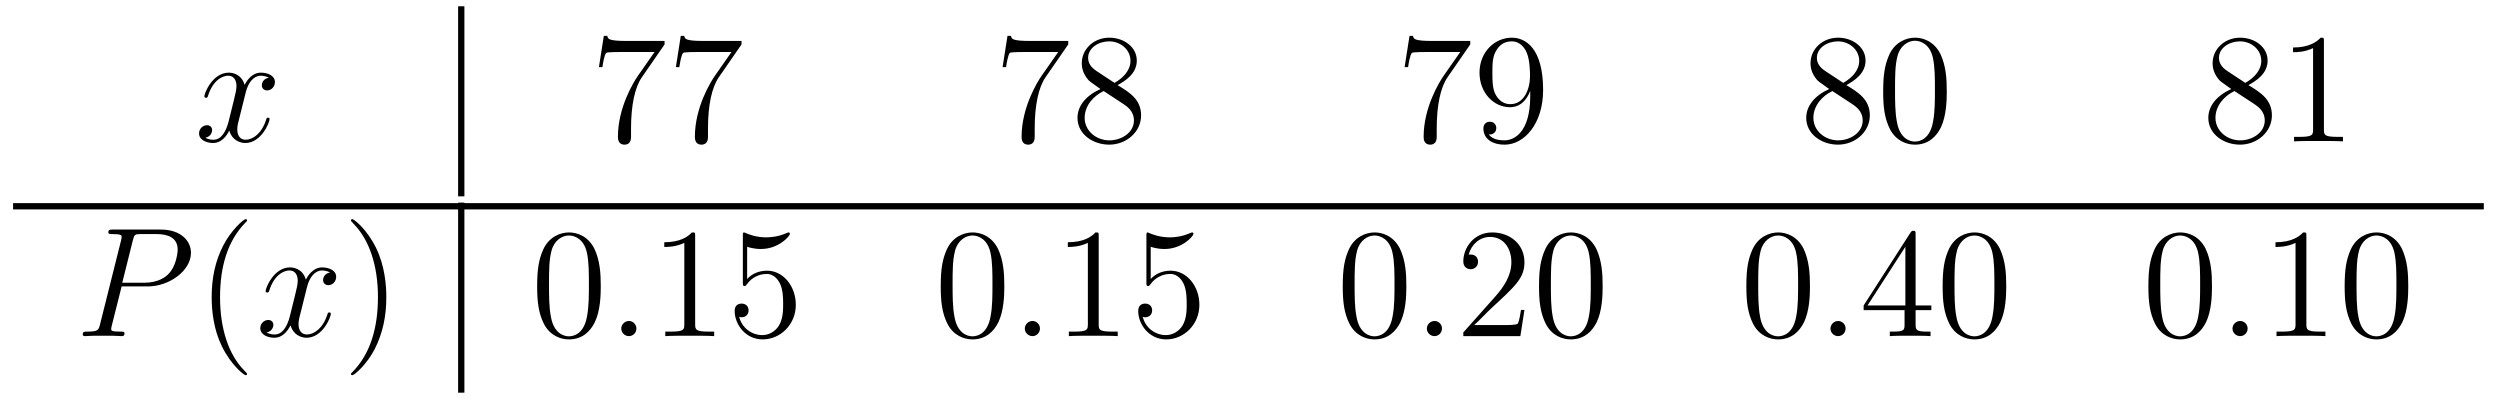
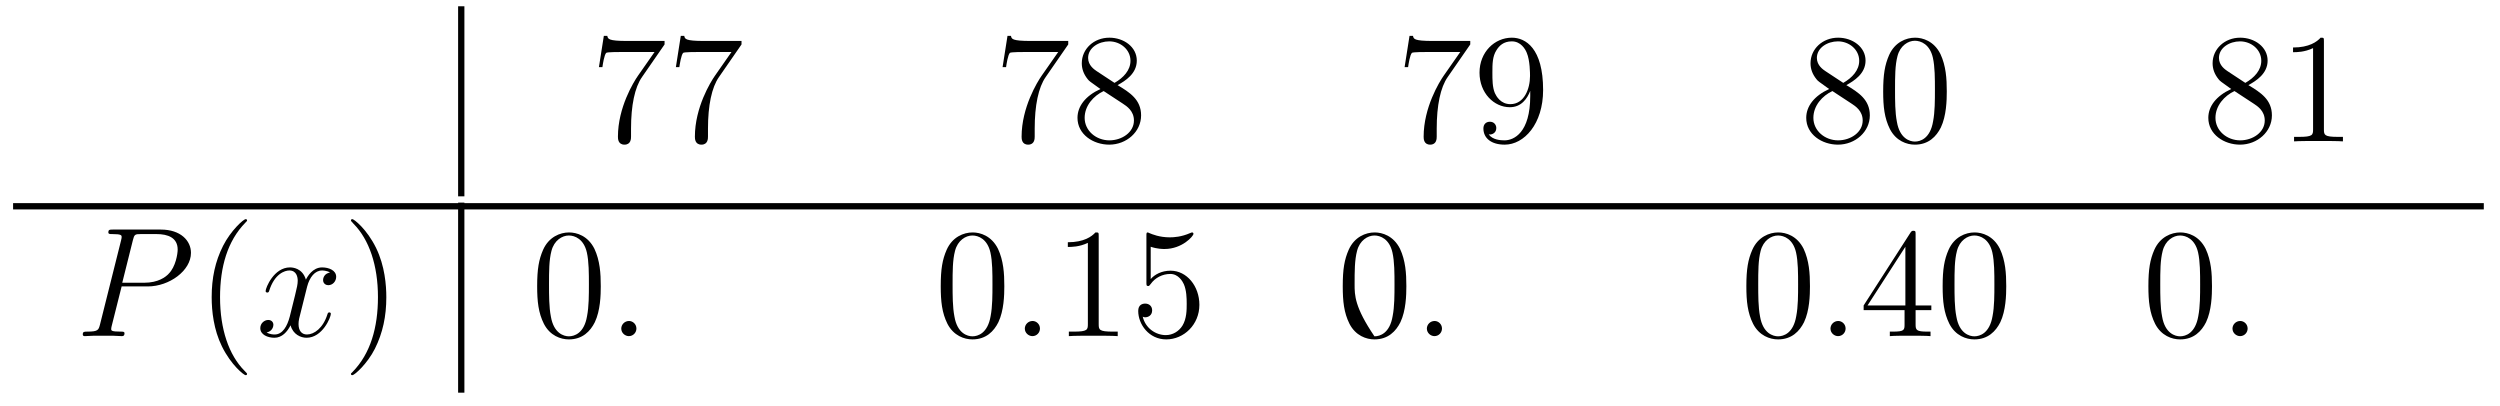
<svg xmlns="http://www.w3.org/2000/svg" height="31pt" version="1.1" viewBox="0 -31 191 31" width="191pt">
  <g id="page1">
    <g transform="matrix(1 0 0 1 -210 611)">
-       <path d="M230.536 -636.059C230.144 -635.996 230.004 -635.699 230.004 -635.481C230.004 -635.199 230.238 -635.09 230.394 -635.09C230.754 -635.09 231.004 -635.402 231.004 -635.73C231.004 -636.231 230.442 -636.449 229.926 -636.449C229.207 -636.449 228.8 -635.746 228.691 -635.512C228.426 -636.402 227.676 -636.449 227.473 -636.449C226.254 -636.449 225.613 -634.902 225.613 -634.637C225.613 -634.59 225.66 -634.527 225.738 -634.527C225.832 -634.527 225.863 -634.59 225.878 -634.637C226.285 -635.965 227.082 -636.215 227.425 -636.215C227.972 -636.215 228.066 -635.715 228.066 -635.434C228.066 -635.168 228.004 -634.902 227.863 -634.324L227.458 -632.684C227.269 -631.98 226.926 -631.324 226.301 -631.324C226.238 -631.324 225.942 -631.324 225.691 -631.48C226.114 -631.559 226.207 -631.918 226.207 -632.059C226.207 -632.293 226.036 -632.434 225.816 -632.434C225.52 -632.434 225.208 -632.184 225.208 -631.809C225.208 -631.309 225.769 -631.074 226.285 -631.074C226.864 -631.074 227.269 -631.527 227.52 -632.027C227.707 -631.324 228.301 -631.074 228.738 -631.074C229.957 -631.074 230.598 -632.637 230.598 -632.902C230.598 -632.965 230.551 -633.012 230.489 -633.012C230.378 -633.012 230.363 -632.949 230.332 -632.856C230.004 -631.809 229.316 -631.324 228.769 -631.324C228.364 -631.324 228.128 -631.621 228.128 -632.121C228.128 -632.387 228.175 -632.574 228.379 -633.355L228.785 -634.98C228.973 -635.699 229.379 -636.215 229.926 -636.215C229.942 -636.215 230.285 -636.215 230.536 -636.059ZM231.476 -631.199" fill-rule="evenodd" />
      <path d="M245 -627H245.48V-641.52H245" />
      <path d="M260.773 -638.605V-638.871H257.914C256.46 -638.871 256.445 -639.027 256.398 -639.262H256.133L255.758 -636.871H256.024C256.055 -637.09 256.164 -637.824 256.32 -637.965C256.414 -638.027 257.305 -638.027 257.477 -638.027H260.008L258.742 -636.215C258.414 -635.746 257.21 -633.793 257.21 -631.559C257.21 -631.418 257.21 -630.949 257.711 -630.949C258.211 -630.949 258.211 -631.418 258.211 -631.574V-632.168C258.211 -633.934 258.492 -635.324 259.055 -636.121L260.773 -638.605ZM266.652 -638.605V-638.871H263.792C262.34 -638.871 262.325 -639.027 262.277 -639.262H262.012L261.637 -636.871H261.902C261.934 -637.09 262.043 -637.824 262.199 -637.965C262.292 -638.027 263.184 -638.027 263.356 -638.027H265.886L264.622 -636.215C264.293 -635.746 263.09 -633.793 263.09 -631.559C263.09 -631.418 263.09 -630.949 263.59 -630.949C264.09 -630.949 264.09 -631.418 264.09 -631.574V-632.168C264.09 -633.934 264.371 -635.324 264.934 -636.121L266.652 -638.605ZM266.875 -631.199" fill-rule="evenodd" />
      <path d="M291.613 -638.605V-638.871H288.754C287.3 -638.871 287.285 -639.027 287.238 -639.262H286.973L286.597 -636.871H286.864C286.895 -637.09 287.004 -637.824 287.16 -637.965C287.254 -638.027 288.144 -638.027 288.317 -638.027H290.848L289.582 -636.215C289.254 -635.746 288.05 -633.793 288.05 -631.559C288.05 -631.418 288.05 -630.949 288.551 -630.949S289.051 -631.418 289.051 -631.574V-632.168C289.051 -633.934 289.332 -635.324 289.895 -636.121L291.613 -638.605ZM295.382 -635.496C295.976 -635.824 296.851 -636.371 296.851 -637.371C296.851 -638.418 295.852 -639.121 294.758 -639.121C293.57 -639.121 292.649 -638.262 292.649 -637.168C292.649 -636.762 292.774 -636.355 293.101 -635.949C293.226 -635.793 293.242 -635.793 294.071 -635.199C292.914 -634.668 292.32 -633.871 292.32 -632.996C292.32 -631.731 293.524 -630.949 294.742 -630.949C296.07 -630.949 297.18 -631.934 297.18 -633.184C297.18 -634.387 296.321 -634.934 295.382 -635.496ZM293.773 -636.574C293.617 -636.684 293.132 -636.996 293.132 -637.574C293.132 -638.355 293.945 -638.84 294.742 -638.84C295.602 -638.84 296.368 -638.215 296.368 -637.356C296.368 -636.637 295.836 -636.059 295.148 -635.668L293.773 -636.574ZM294.32 -635.043L295.774 -634.09C296.086 -633.887 296.633 -633.527 296.633 -632.793C296.633 -631.887 295.711 -631.277 294.758 -631.277C293.742 -631.277 292.867 -632.012 292.867 -632.996C292.867 -633.934 293.555 -634.684 294.32 -635.043ZM297.715 -631.199" fill-rule="evenodd" />
      <path d="M322.328 -638.605V-638.871H319.469C318.016 -638.871 318 -639.027 317.953 -639.262H317.688L317.312 -636.871H317.578C317.609 -637.09 317.719 -637.824 317.875 -637.965C317.969 -638.027 318.859 -638.027 319.031 -638.027H321.563L320.297 -636.215C319.969 -635.746 318.766 -633.793 318.766 -631.559C318.766 -631.418 318.766 -630.949 319.266 -630.949C319.765 -630.949 319.765 -631.418 319.765 -631.574V-632.168C319.765 -633.934 320.047 -635.324 320.609 -636.121L322.328 -638.605ZM326.91 -634.668C326.91 -631.855 325.66 -631.277 324.942 -631.277C324.66 -631.277 324.035 -631.309 323.738 -631.731H323.801C323.879 -631.699 324.317 -631.777 324.317 -632.215C324.317 -632.481 324.128 -632.699 323.832 -632.699C323.52 -632.699 323.332 -632.496 323.332 -632.184C323.332 -631.449 323.926 -630.949 324.958 -630.949C326.442 -630.949 327.894 -632.527 327.894 -635.121C327.894 -638.324 326.551 -639.121 325.504 -639.121C324.192 -639.121 323.035 -638.027 323.035 -636.449C323.035 -634.887 324.144 -633.809 325.348 -633.809C326.222 -633.809 326.676 -634.449 326.91 -635.059V-634.668ZM325.394 -634.043C324.644 -634.043 324.317 -634.652 324.208 -634.887C324.019 -635.34 324.019 -635.902 324.019 -636.449C324.019 -637.105 324.019 -637.684 324.332 -638.168C324.535 -638.496 324.863 -638.84 325.504 -638.84C326.191 -638.84 326.536 -638.246 326.645 -637.965C326.894 -637.387 326.894 -636.371 326.894 -636.199C326.894 -635.199 326.442 -634.043 325.394 -634.043ZM328.429 -631.199" fill-rule="evenodd" />
      <path d="M351.059 -635.496C351.653 -635.824 352.528 -636.371 352.528 -637.371C352.528 -638.418 351.527 -639.121 350.434 -639.121C349.246 -639.121 348.324 -638.262 348.324 -637.168C348.324 -636.762 348.449 -636.355 348.778 -635.949C348.902 -635.793 348.918 -635.793 349.746 -635.199C348.59 -634.668 347.996 -633.871 347.996 -632.996C347.996 -631.731 349.199 -630.949 350.418 -630.949C351.746 -630.949 352.855 -631.934 352.855 -633.184C352.855 -634.387 351.996 -634.934 351.059 -635.496ZM349.45 -636.574C349.292 -636.684 348.809 -636.996 348.809 -637.574C348.809 -638.355 349.621 -638.84 350.418 -638.84C351.277 -638.84 352.043 -638.215 352.043 -637.356C352.043 -636.637 351.511 -636.059 350.825 -635.668L349.45 -636.574ZM349.996 -635.043L351.449 -634.09C351.762 -633.887 352.309 -633.527 352.309 -632.793C352.309 -631.887 351.386 -631.277 350.434 -631.277C349.418 -631.277 348.542 -632.012 348.542 -632.996C348.542 -633.934 349.23 -634.684 349.996 -635.043ZM358.734 -635.012C358.734 -635.996 358.672 -636.965 358.25 -637.871C357.75 -638.871 356.891 -639.121 356.312 -639.121C355.625 -639.121 354.766 -638.777 354.328 -637.793C354 -637.043 353.875 -636.309 353.875 -635.012C353.875 -633.855 353.969 -632.98 354.391 -632.137C354.859 -631.23 355.672 -630.949 356.297 -630.949C357.343 -630.949 357.937 -631.574 358.282 -632.262C358.703 -633.152 358.734 -634.324 358.734 -635.012ZM356.297 -631.184C355.922 -631.184 355.141 -631.402 354.922 -632.699C354.781 -633.418 354.781 -634.324 354.781 -635.152C354.781 -636.137 354.781 -637.012 354.968 -637.715C355.172 -638.512 355.781 -638.887 356.297 -638.887C356.75 -638.887 357.438 -638.621 357.672 -637.59C357.828 -636.902 357.828 -635.965 357.828 -635.152C357.828 -634.356 357.828 -633.449 357.688 -632.73C357.469 -631.418 356.719 -631.184 356.297 -631.184ZM359.269 -631.199" fill-rule="evenodd" />
      <path d="M381.778 -635.496C382.372 -635.824 383.246 -636.371 383.246 -637.371C383.246 -638.418 382.246 -639.121 381.152 -639.121C379.964 -639.121 379.043 -638.262 379.043 -637.168C379.043 -636.762 379.168 -636.355 379.496 -635.949C379.621 -635.793 379.637 -635.793 380.465 -635.199C379.309 -634.668 378.715 -633.871 378.715 -632.996C378.715 -631.731 379.918 -630.949 381.137 -630.949C382.465 -630.949 383.574 -631.934 383.574 -633.184C383.574 -634.387 382.715 -634.934 381.778 -635.496ZM380.168 -636.574C380.011 -636.684 379.528 -636.996 379.528 -637.574C379.528 -638.355 380.34 -638.84 381.137 -638.84C381.996 -638.84 382.762 -638.215 382.762 -637.356C382.762 -636.637 382.23 -636.059 381.542 -635.668L380.168 -636.574ZM380.714 -635.043L382.168 -634.09C382.481 -633.887 383.027 -633.527 383.027 -632.793C383.027 -631.887 382.105 -631.277 381.152 -631.277C380.137 -631.277 379.261 -632.012 379.261 -632.996C379.261 -633.934 379.949 -634.684 380.714 -635.043ZM387.547 -638.84C387.547 -639.121 387.547 -639.121 387.296 -639.121C387.016 -638.809 386.422 -638.371 385.188 -638.371V-638.012C385.469 -638.012 386.063 -638.012 386.719 -638.324V-632.121C386.719 -631.684 386.688 -631.543 385.64 -631.543H385.266V-631.199C385.594 -631.23 386.75 -631.23 387.14 -631.23C387.532 -631.23 388.672 -631.23 389 -631.199V-631.543H388.625C387.578 -631.543 387.547 -631.684 387.547 -632.121V-638.84ZM389.988 -631.199" fill-rule="evenodd" />
      <path d="M211 -626H399.762V-626.481H211" />
      <path d="M219.293 -620.117H221.293C222.934 -620.117 224.59 -621.32 224.59 -622.68C224.59 -623.617 223.793 -624.461 222.293 -624.461H218.605C218.387 -624.461 218.278 -624.461 218.278 -624.242C218.278 -624.117 218.387 -624.117 218.558 -624.117C219.293 -624.117 219.293 -624.023 219.293 -623.883C219.293 -623.867 219.293 -623.789 219.246 -623.617L217.637 -617.195C217.528 -616.789 217.496 -616.664 216.668 -616.664C216.433 -616.664 216.324 -616.664 216.324 -616.445C216.324 -616.32 216.433 -616.32 216.496 -616.32C216.731 -616.32 216.965 -616.352 217.199 -616.352H218.59C218.809 -616.352 219.059 -616.32 219.293 -616.32C219.386 -616.32 219.511 -616.32 219.511 -616.539C219.511 -616.664 219.402 -616.664 219.23 -616.664C218.512 -616.664 218.496 -616.742 218.496 -616.867C218.496 -616.93 218.512 -617.008 218.527 -617.07L219.293 -620.117ZM220.152 -623.648C220.261 -624.086 220.309 -624.117 220.762 -624.117H221.95C222.84 -624.117 223.574 -623.836 223.574 -622.93C223.574 -622.633 223.434 -621.617 222.871 -621.07C222.668 -620.852 222.106 -620.398 221.011 -620.398H219.34L220.152 -623.648ZM223.32 -616.32" fill-rule="evenodd" />
      <path d="M228.875 -613.43C228.875 -613.461 228.875 -613.477 228.672 -613.68C227.484 -614.883 226.812 -616.852 226.812 -619.289C226.812 -621.602 227.375 -623.586 228.75 -624.992C228.875 -625.102 228.875 -625.133 228.875 -625.164C228.875 -625.242 228.812 -625.258 228.766 -625.258C228.61 -625.258 227.641 -624.398 227.047 -623.227C226.438 -622.023 226.172 -620.758 226.172 -619.289C226.172 -618.227 226.328 -616.805 226.954 -615.539C227.657 -614.102 228.641 -613.336 228.766 -613.336C228.812 -613.336 228.875 -613.352 228.875 -613.43ZM229.559 -616.32" fill-rule="evenodd" />
      <path d="M235.214 -621.18C234.824 -621.117 234.684 -620.82 234.684 -620.602C234.684 -620.32 234.918 -620.211 235.074 -620.211C235.434 -620.211 235.684 -620.523 235.684 -620.852C235.684 -621.352 235.121 -621.57 234.606 -621.57C233.887 -621.57 233.48 -620.867 233.371 -620.633C233.106 -621.523 232.356 -621.57 232.152 -621.57C230.934 -621.57 230.293 -620.023 230.293 -619.758C230.293 -619.711 230.34 -619.648 230.418 -619.648C230.512 -619.648 230.543 -619.711 230.558 -619.758C230.965 -621.086 231.762 -621.336 232.105 -621.336C232.652 -621.336 232.746 -620.836 232.746 -620.555C232.746 -620.289 232.684 -620.023 232.543 -619.445L232.136 -617.805C231.949 -617.102 231.606 -616.445 230.981 -616.445C230.918 -616.445 230.621 -616.445 230.371 -616.602C230.792 -616.68 230.887 -617.039 230.887 -617.18C230.887 -617.414 230.714 -617.555 230.496 -617.555C230.2 -617.555 229.886 -617.305 229.886 -616.93C229.886 -616.43 230.449 -616.195 230.965 -616.195C231.542 -616.195 231.949 -616.648 232.199 -617.148C232.387 -616.445 232.98 -616.195 233.418 -616.195C234.637 -616.195 235.277 -617.758 235.277 -618.023C235.277 -618.086 235.23 -618.133 235.168 -618.133C235.058 -618.133 235.043 -618.07 235.012 -617.977C234.684 -616.93 233.996 -616.445 233.449 -616.445C233.042 -616.445 232.808 -616.742 232.808 -617.242C232.808 -617.508 232.855 -617.695 233.059 -618.477L233.465 -620.102C233.652 -620.82 234.059 -621.336 234.606 -621.336C234.622 -621.336 234.965 -621.336 235.214 -621.18ZM236.156 -616.32" fill-rule="evenodd" />
      <path d="M239.515 -619.289C239.515 -620.195 239.406 -621.68 238.734 -623.055C238.031 -624.492 237.047 -625.258 236.922 -625.258C236.875 -625.258 236.813 -625.242 236.813 -625.164C236.813 -625.133 236.813 -625.102 237.016 -624.898C238.204 -623.695 238.876 -621.727 238.876 -619.305C238.876 -616.992 238.313 -614.992 236.938 -613.586C236.813 -613.477 236.813 -613.461 236.813 -613.43C236.813 -613.352 236.875 -613.336 236.922 -613.336C237.078 -613.336 238.046 -614.18 238.64 -615.352C239.25 -616.57 239.515 -617.852 239.515 -619.289ZM240.715 -616.32" fill-rule="evenodd" />
      <path d="M245 -612H245.48V-626.52H245" />
      <path d="M255.899 -620.133C255.899 -621.117 255.836 -622.086 255.414 -622.992C254.914 -623.992 254.054 -624.242 253.476 -624.242C252.79 -624.242 251.929 -623.898 251.492 -622.914C251.164 -622.164 251.039 -621.43 251.039 -620.133C251.039 -618.977 251.132 -618.102 251.555 -617.258C252.024 -616.352 252.836 -616.07 253.46 -616.07C254.508 -616.07 255.102 -616.695 255.445 -617.383C255.868 -618.273 255.899 -619.445 255.899 -620.133ZM253.46 -616.305C253.086 -616.305 252.305 -616.523 252.086 -617.82C251.945 -618.539 251.945 -619.445 251.945 -620.273C251.945 -621.258 251.945 -622.133 252.133 -622.836C252.336 -623.633 252.946 -624.008 253.46 -624.008C253.914 -624.008 254.602 -623.742 254.836 -622.711C254.992 -622.023 254.992 -621.086 254.992 -620.273C254.992 -619.477 254.992 -618.57 254.851 -617.852C254.633 -616.539 253.883 -616.305 253.46 -616.305ZM256.434 -616.32" fill-rule="evenodd" />
      <path d="M258.622 -616.898C258.622 -617.242 258.34 -617.477 258.059 -617.477C257.714 -617.477 257.465 -617.195 257.465 -616.898C257.465 -616.555 257.761 -616.32 258.043 -616.32C258.386 -616.32 258.622 -616.602 258.622 -616.898ZM259.672 -616.32" fill-rule="evenodd" />
-       <path d="M263.11 -623.961C263.11 -624.242 263.11 -624.242 262.859 -624.242C262.578 -623.93 261.984 -623.492 260.75 -623.492V-623.133C261.031 -623.133 261.625 -623.133 262.282 -623.445V-617.242C262.282 -616.805 262.25 -616.664 261.203 -616.664H260.828V-616.32C261.156 -616.352 262.313 -616.352 262.703 -616.352C263.094 -616.352 264.234 -616.352 264.563 -616.32V-616.664H264.187C263.141 -616.664 263.11 -616.805 263.11 -617.242V-623.961ZM267.082 -623.148C267.582 -622.977 268.004 -622.977 268.145 -622.977C269.489 -622.977 270.348 -623.961 270.348 -624.133C270.348 -624.18 270.317 -624.242 270.254 -624.242C270.223 -624.242 270.208 -624.242 270.097 -624.195C269.425 -623.898 268.848 -623.867 268.535 -623.867C267.754 -623.867 267.192 -624.102 266.972 -624.195C266.879 -624.242 266.863 -624.242 266.848 -624.242C266.754 -624.242 266.754 -624.164 266.754 -623.977V-620.43C266.754 -620.211 266.754 -620.148 266.894 -620.148C266.957 -620.148 266.972 -620.164 267.082 -620.305C267.426 -620.789 267.989 -621.07 268.582 -621.07C269.207 -621.07 269.52 -620.492 269.614 -620.289C269.816 -619.82 269.832 -619.242 269.832 -618.789C269.832 -618.336 269.832 -617.648 269.504 -617.117C269.238 -616.695 268.77 -616.398 268.238 -616.398C267.457 -616.398 266.676 -616.93 266.473 -617.805C266.536 -617.773 266.598 -617.758 266.66 -617.758C266.863 -617.758 267.192 -617.883 267.192 -618.289C267.192 -618.617 266.957 -618.805 266.66 -618.805C266.442 -618.805 266.129 -618.711 266.129 -618.242C266.129 -617.227 266.941 -616.07 268.27 -616.07C269.614 -616.07 270.8 -617.195 270.8 -618.711C270.8 -620.133 269.848 -621.32 268.597 -621.32C267.91 -621.32 267.379 -621.023 267.082 -620.68V-623.148ZM271.429 -616.32" fill-rule="evenodd" />
      <path d="M286.73 -620.133C286.73 -621.117 286.668 -622.086 286.246 -622.992C285.746 -623.992 284.887 -624.242 284.309 -624.242C283.621 -624.242 282.762 -623.898 282.324 -622.914C281.996 -622.164 281.872 -621.43 281.872 -620.133C281.872 -618.977 281.965 -618.102 282.386 -617.258C282.856 -616.352 283.668 -616.07 284.293 -616.07C285.34 -616.07 285.934 -616.695 286.277 -617.383C286.699 -618.273 286.73 -619.445 286.73 -620.133ZM284.293 -616.305C283.918 -616.305 283.136 -616.523 282.918 -617.82C282.778 -618.539 282.778 -619.445 282.778 -620.273C282.778 -621.258 282.778 -622.133 282.965 -622.836C283.168 -623.633 283.777 -624.008 284.293 -624.008C284.746 -624.008 285.433 -623.742 285.668 -622.711C285.824 -622.023 285.824 -621.086 285.824 -620.273C285.824 -619.477 285.824 -618.57 285.684 -617.852C285.464 -616.539 284.714 -616.305 284.293 -616.305ZM287.266 -616.32" fill-rule="evenodd" />
      <path d="M289.453 -616.898C289.453 -617.242 289.172 -617.477 288.89 -617.477C288.547 -617.477 288.296 -617.195 288.296 -616.898C288.296 -616.555 288.594 -616.32 288.875 -616.32C289.219 -616.32 289.453 -616.602 289.453 -616.898ZM290.504 -616.32" fill-rule="evenodd" />
      <path d="M293.941 -623.961C293.941 -624.242 293.941 -624.242 293.692 -624.242C293.41 -623.93 292.817 -623.492 291.582 -623.492V-623.133C291.863 -623.133 292.457 -623.133 293.113 -623.445V-617.242C293.113 -616.805 293.082 -616.664 292.036 -616.664H291.66V-616.32C291.989 -616.352 293.144 -616.352 293.536 -616.352C293.926 -616.352 295.067 -616.352 295.394 -616.32V-616.664H295.02C293.972 -616.664 293.941 -616.805 293.941 -617.242V-623.961ZM297.914 -623.148C298.414 -622.977 298.836 -622.977 298.976 -622.977C300.32 -622.977 301.18 -623.961 301.18 -624.133C301.18 -624.18 301.148 -624.242 301.086 -624.242C301.055 -624.242 301.039 -624.242 300.93 -624.195C300.258 -623.898 299.68 -623.867 299.368 -623.867C298.586 -623.867 298.024 -624.102 297.805 -624.195C297.71 -624.242 297.695 -624.242 297.679 -624.242C297.586 -624.242 297.586 -624.164 297.586 -623.977V-620.43C297.586 -620.211 297.586 -620.148 297.726 -620.148C297.79 -620.148 297.805 -620.164 297.914 -620.305C298.258 -620.789 298.82 -621.07 299.414 -621.07C300.04 -621.07 300.352 -620.492 300.445 -620.289C300.648 -619.82 300.664 -619.242 300.664 -618.789C300.664 -618.336 300.664 -617.648 300.336 -617.117C300.071 -616.695 299.602 -616.398 299.07 -616.398C298.289 -616.398 297.508 -616.93 297.305 -617.805C297.367 -617.773 297.43 -617.758 297.492 -617.758C297.695 -617.758 298.024 -617.883 298.024 -618.289C298.024 -618.617 297.79 -618.805 297.492 -618.805C297.274 -618.805 296.96 -618.711 296.96 -618.242C296.96 -617.227 297.774 -616.07 299.101 -616.07C300.445 -616.07 301.633 -617.195 301.633 -618.711C301.633 -620.133 300.679 -621.32 299.43 -621.32C298.742 -621.32 298.211 -621.023 297.914 -620.68V-623.148ZM302.262 -616.32" fill-rule="evenodd" />
-       <path d="M317.446 -620.133C317.446 -621.117 317.383 -622.086 316.961 -622.992C316.46 -623.992 315.601 -624.242 315.024 -624.242C314.336 -624.242 313.476 -623.898 313.039 -622.914C312.71 -622.164 312.586 -621.43 312.586 -620.133C312.586 -618.977 312.679 -618.102 313.102 -617.258C313.571 -616.352 314.383 -616.07 315.008 -616.07C316.055 -616.07 316.649 -616.695 316.992 -617.383C317.414 -618.273 317.446 -619.445 317.446 -620.133ZM315.008 -616.305C314.633 -616.305 313.852 -616.523 313.633 -617.82C313.492 -618.539 313.492 -619.445 313.492 -620.273C313.492 -621.258 313.492 -622.133 313.68 -622.836C313.883 -623.633 314.492 -624.008 315.008 -624.008C315.461 -624.008 316.148 -623.742 316.382 -622.711C316.54 -622.023 316.54 -621.086 316.54 -620.273C316.54 -619.477 316.54 -618.57 316.398 -617.852C316.18 -616.539 315.43 -616.305 315.008 -616.305ZM317.981 -616.32" fill-rule="evenodd" />
+       <path d="M317.446 -620.133C317.446 -621.117 317.383 -622.086 316.961 -622.992C316.46 -623.992 315.601 -624.242 315.024 -624.242C314.336 -624.242 313.476 -623.898 313.039 -622.914C312.71 -622.164 312.586 -621.43 312.586 -620.133C312.586 -618.977 312.679 -618.102 313.102 -617.258C313.571 -616.352 314.383 -616.07 315.008 -616.07C316.055 -616.07 316.649 -616.695 316.992 -617.383C317.414 -618.273 317.446 -619.445 317.446 -620.133ZM315.008 -616.305C313.492 -618.539 313.492 -619.445 313.492 -620.273C313.492 -621.258 313.492 -622.133 313.68 -622.836C313.883 -623.633 314.492 -624.008 315.008 -624.008C315.461 -624.008 316.148 -623.742 316.382 -622.711C316.54 -622.023 316.54 -621.086 316.54 -620.273C316.54 -619.477 316.54 -618.57 316.398 -617.852C316.18 -616.539 315.43 -616.305 315.008 -616.305ZM317.981 -616.32" fill-rule="evenodd" />
      <path d="M320.168 -616.898C320.168 -617.242 319.886 -617.477 319.606 -617.477C319.261 -617.477 319.012 -617.195 319.012 -616.898C319.012 -616.555 319.309 -616.32 319.59 -616.32C319.933 -616.32 320.168 -616.602 320.168 -616.898ZM321.218 -616.32" fill-rule="evenodd" />
-       <path d="M326.468 -618.32H326.203C326.172 -618.117 326.078 -617.461 325.954 -617.273C325.876 -617.164 325.188 -617.164 324.828 -617.164H322.625C322.954 -617.445 323.672 -618.211 323.984 -618.492C325.796 -620.164 326.468 -620.773 326.468 -621.961C326.468 -623.336 325.375 -624.242 324 -624.242C322.609 -624.242 321.797 -623.07 321.797 -622.039C321.797 -621.43 322.328 -621.43 322.36 -621.43C322.609 -621.43 322.922 -621.617 322.922 -621.992C322.922 -622.336 322.703 -622.555 322.36 -622.555C322.25 -622.555 322.235 -622.555 322.204 -622.539C322.422 -623.352 323.063 -623.898 323.844 -623.898C324.859 -623.898 325.469 -623.055 325.469 -621.961C325.469 -620.945 324.89 -620.07 324.203 -619.305L321.797 -616.602V-616.32H326.156L326.468 -618.32ZM332.442 -620.133C332.442 -621.117 332.378 -622.086 331.957 -622.992C331.457 -623.992 330.598 -624.242 330.019 -624.242C329.332 -624.242 328.472 -623.898 328.036 -622.914C327.707 -622.164 327.582 -621.43 327.582 -620.133C327.582 -618.977 327.676 -618.102 328.098 -617.258C328.566 -616.352 329.378 -616.07 330.004 -616.07C331.051 -616.07 331.644 -616.695 331.988 -617.383C332.41 -618.273 332.442 -619.445 332.442 -620.133ZM330.004 -616.305C329.629 -616.305 328.848 -616.523 328.628 -617.82C328.488 -618.539 328.488 -619.445 328.488 -620.273C328.488 -621.258 328.488 -622.133 328.675 -622.836C328.879 -623.633 329.489 -624.008 330.004 -624.008C330.457 -624.008 331.145 -623.742 331.379 -622.711C331.535 -622.023 331.535 -621.086 331.535 -620.273C331.535 -619.477 331.535 -618.57 331.394 -617.852C331.176 -616.539 330.426 -616.305 330.004 -616.305ZM332.976 -616.32" fill-rule="evenodd" />
      <path d="M348.281 -620.133C348.281 -621.117 348.218 -622.086 347.797 -622.992C347.297 -623.992 346.438 -624.242 345.859 -624.242C345.172 -624.242 344.312 -623.898 343.876 -622.914C343.547 -622.164 343.422 -621.43 343.422 -620.133C343.422 -618.977 343.516 -618.102 343.938 -617.258C344.406 -616.352 345.218 -616.07 345.844 -616.07C346.891 -616.07 347.484 -616.695 347.828 -617.383C348.25 -618.273 348.281 -619.445 348.281 -620.133ZM345.844 -616.305C345.469 -616.305 344.688 -616.523 344.468 -617.82C344.328 -618.539 344.328 -619.445 344.328 -620.273C344.328 -621.258 344.328 -622.133 344.515 -622.836C344.719 -623.633 345.328 -624.008 345.844 -624.008C346.297 -624.008 346.985 -623.742 347.219 -622.711C347.375 -622.023 347.375 -621.086 347.375 -620.273C347.375 -619.477 347.375 -618.57 347.234 -617.852C347.016 -616.539 346.266 -616.305 345.844 -616.305ZM348.816 -616.32" fill-rule="evenodd" />
      <path d="M351.004 -616.898C351.004 -617.242 350.723 -617.477 350.442 -617.477C350.098 -617.477 349.848 -617.195 349.848 -616.898C349.848 -616.555 350.144 -616.32 350.425 -616.32C350.77 -616.32 351.004 -616.602 351.004 -616.898ZM352.055 -616.32" fill-rule="evenodd" />
      <path d="M356.352 -624.086C356.352 -624.305 356.352 -624.367 356.195 -624.367C356.101 -624.367 356.054 -624.367 355.961 -624.227L352.382 -618.664V-618.305H355.508V-617.227C355.508 -616.789 355.493 -616.664 354.617 -616.664H354.383V-616.32C354.648 -616.352 355.602 -616.352 355.93 -616.352C356.258 -616.352 357.211 -616.352 357.492 -616.32V-616.664H357.258C356.399 -616.664 356.352 -616.789 356.352 -617.227V-618.305H357.554V-618.664H356.352V-624.086ZM355.571 -623.148V-618.664H352.68L355.571 -623.148ZM363.277 -620.133C363.277 -621.117 363.215 -622.086 362.792 -622.992C362.293 -623.992 361.434 -624.242 360.856 -624.242C360.168 -624.242 359.309 -623.898 358.871 -622.914C358.543 -622.164 358.418 -621.43 358.418 -620.133C358.418 -618.977 358.512 -618.102 358.933 -617.258C359.402 -616.352 360.215 -616.07 360.84 -616.07C361.886 -616.07 362.48 -616.695 362.825 -617.383C363.246 -618.273 363.277 -619.445 363.277 -620.133ZM360.84 -616.305C360.464 -616.305 359.683 -616.523 359.465 -617.82C359.324 -618.539 359.324 -619.445 359.324 -620.273C359.324 -621.258 359.324 -622.133 359.512 -622.836C359.714 -623.633 360.324 -624.008 360.84 -624.008C361.292 -624.008 361.98 -623.742 362.215 -622.711C362.371 -622.023 362.371 -621.086 362.371 -620.273C362.371 -619.477 362.371 -618.57 362.231 -617.852C362.011 -616.539 361.261 -616.305 360.84 -616.305ZM363.812 -616.32" fill-rule="evenodd" />
      <path d="M378.996 -620.133C378.996 -621.117 378.934 -622.086 378.511 -622.992C378.012 -623.992 377.153 -624.242 376.574 -624.242C375.887 -624.242 375.028 -623.898 374.59 -622.914C374.262 -622.164 374.137 -621.43 374.137 -620.133C374.137 -618.977 374.231 -618.102 374.652 -617.258C375.121 -616.352 375.934 -616.07 376.559 -616.07C377.605 -616.07 378.199 -616.695 378.542 -617.383C378.965 -618.273 378.996 -619.445 378.996 -620.133ZM376.559 -616.305C376.183 -616.305 375.402 -616.523 375.184 -617.82C375.043 -618.539 375.043 -619.445 375.043 -620.273C375.043 -621.258 375.043 -622.133 375.23 -622.836C375.433 -623.633 376.043 -624.008 376.559 -624.008C377.011 -624.008 377.699 -623.742 377.934 -622.711C378.09 -622.023 378.09 -621.086 378.09 -620.273C378.09 -619.477 378.09 -618.57 377.95 -617.852C377.73 -616.539 376.98 -616.305 376.559 -616.305ZM379.531 -616.32" fill-rule="evenodd" />
      <path d="M381.719 -616.898C381.719 -617.242 381.438 -617.477 381.156 -617.477C380.813 -617.477 380.562 -617.195 380.562 -616.898C380.562 -616.555 380.86 -616.32 381.14 -616.32C381.485 -616.32 381.719 -616.602 381.719 -616.898ZM382.77 -616.32" fill-rule="evenodd" />
-       <path d="M386.207 -623.961C386.207 -624.242 386.207 -624.242 385.957 -624.242C385.675 -623.93 385.082 -623.492 383.848 -623.492V-623.133C384.128 -623.133 384.722 -623.133 385.379 -623.445V-617.242C385.379 -616.805 385.348 -616.664 384.301 -616.664H383.926V-616.32C384.254 -616.352 385.41 -616.352 385.801 -616.352C386.191 -616.352 387.332 -616.352 387.66 -616.32V-616.664H387.286C386.238 -616.664 386.207 -616.805 386.207 -617.242V-623.961ZM393.992 -620.133C393.992 -621.117 393.93 -622.086 393.508 -622.992C393.008 -623.992 392.148 -624.242 391.571 -624.242C390.883 -624.242 390.024 -623.898 389.586 -622.914C389.258 -622.164 389.132 -621.43 389.132 -620.133C389.132 -618.977 389.226 -618.102 389.648 -617.258C390.118 -616.352 390.93 -616.07 391.555 -616.07C392.602 -616.07 393.196 -616.695 393.539 -617.383C393.961 -618.273 393.992 -619.445 393.992 -620.133ZM391.555 -616.305C391.18 -616.305 390.398 -616.523 390.18 -617.82C390.04 -618.539 390.04 -619.445 390.04 -620.273C390.04 -621.258 390.04 -622.133 390.227 -622.836C390.43 -623.633 391.039 -624.008 391.555 -624.008C392.008 -624.008 392.695 -623.742 392.929 -622.711C393.086 -622.023 393.086 -621.086 393.086 -620.273C393.086 -619.477 393.086 -618.57 392.945 -617.852C392.726 -616.539 391.976 -616.305 391.555 -616.305ZM394.528 -616.32" fill-rule="evenodd" />
    </g>
  </g>
</svg>